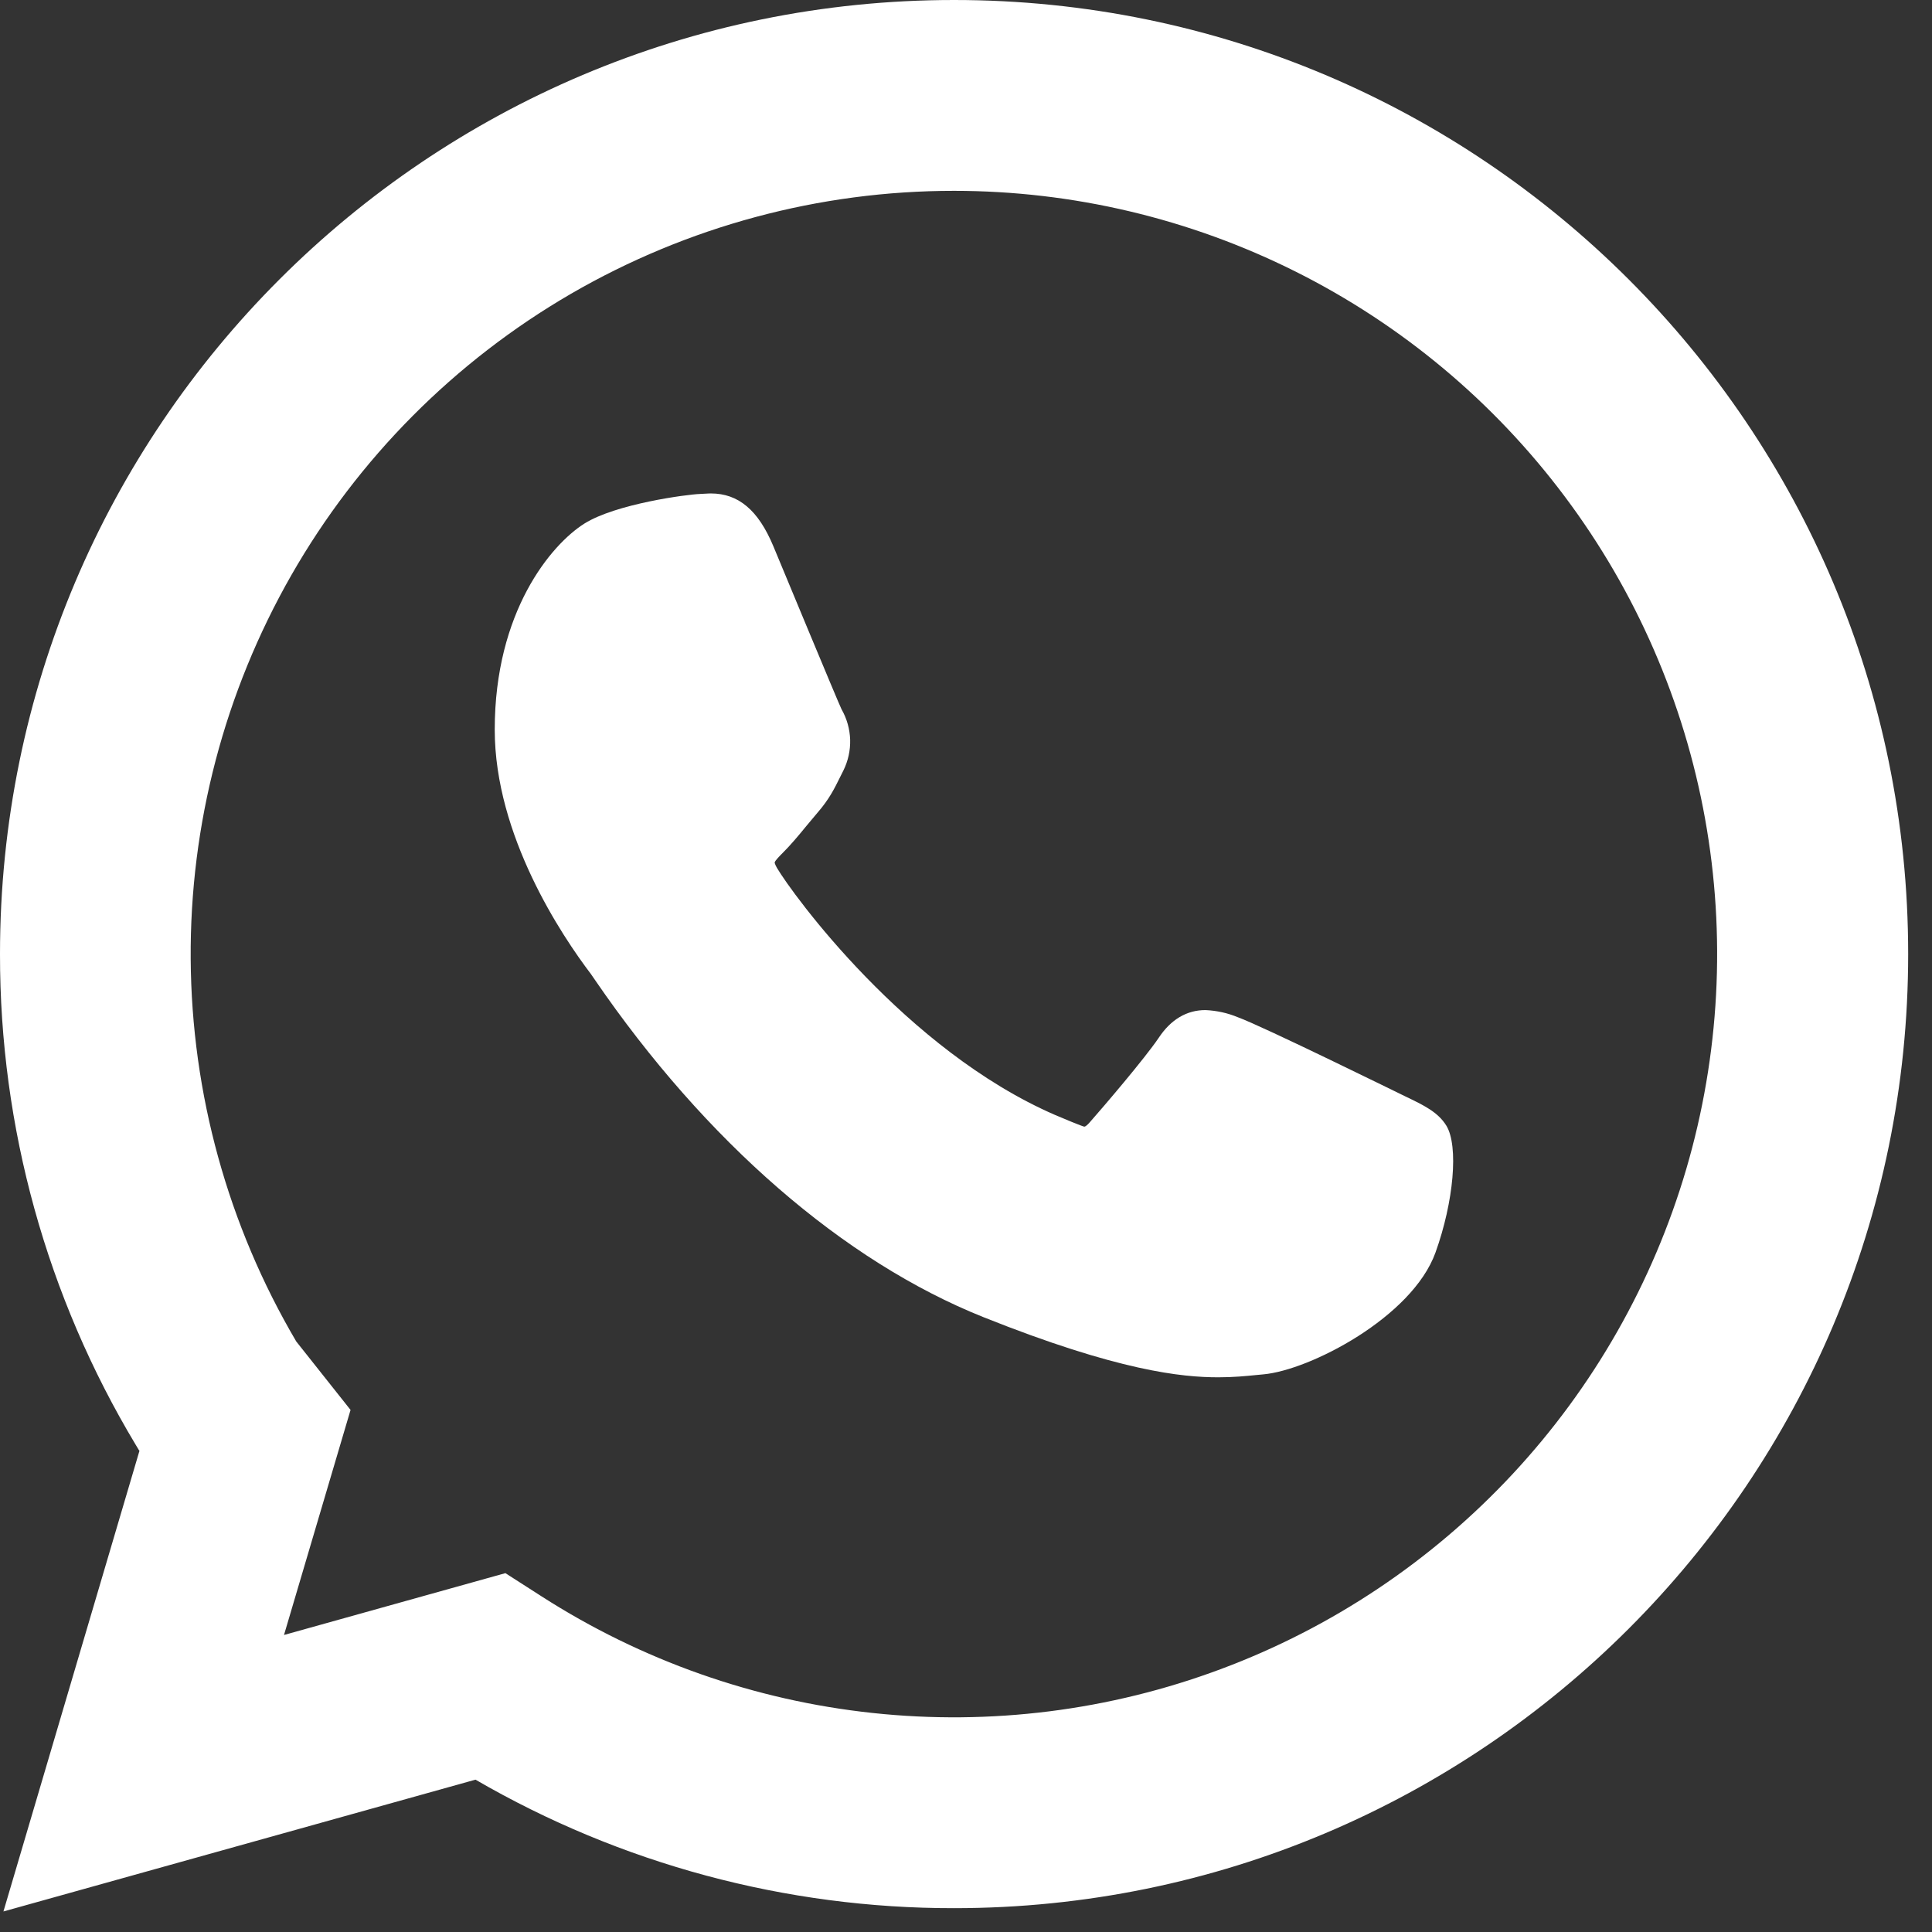
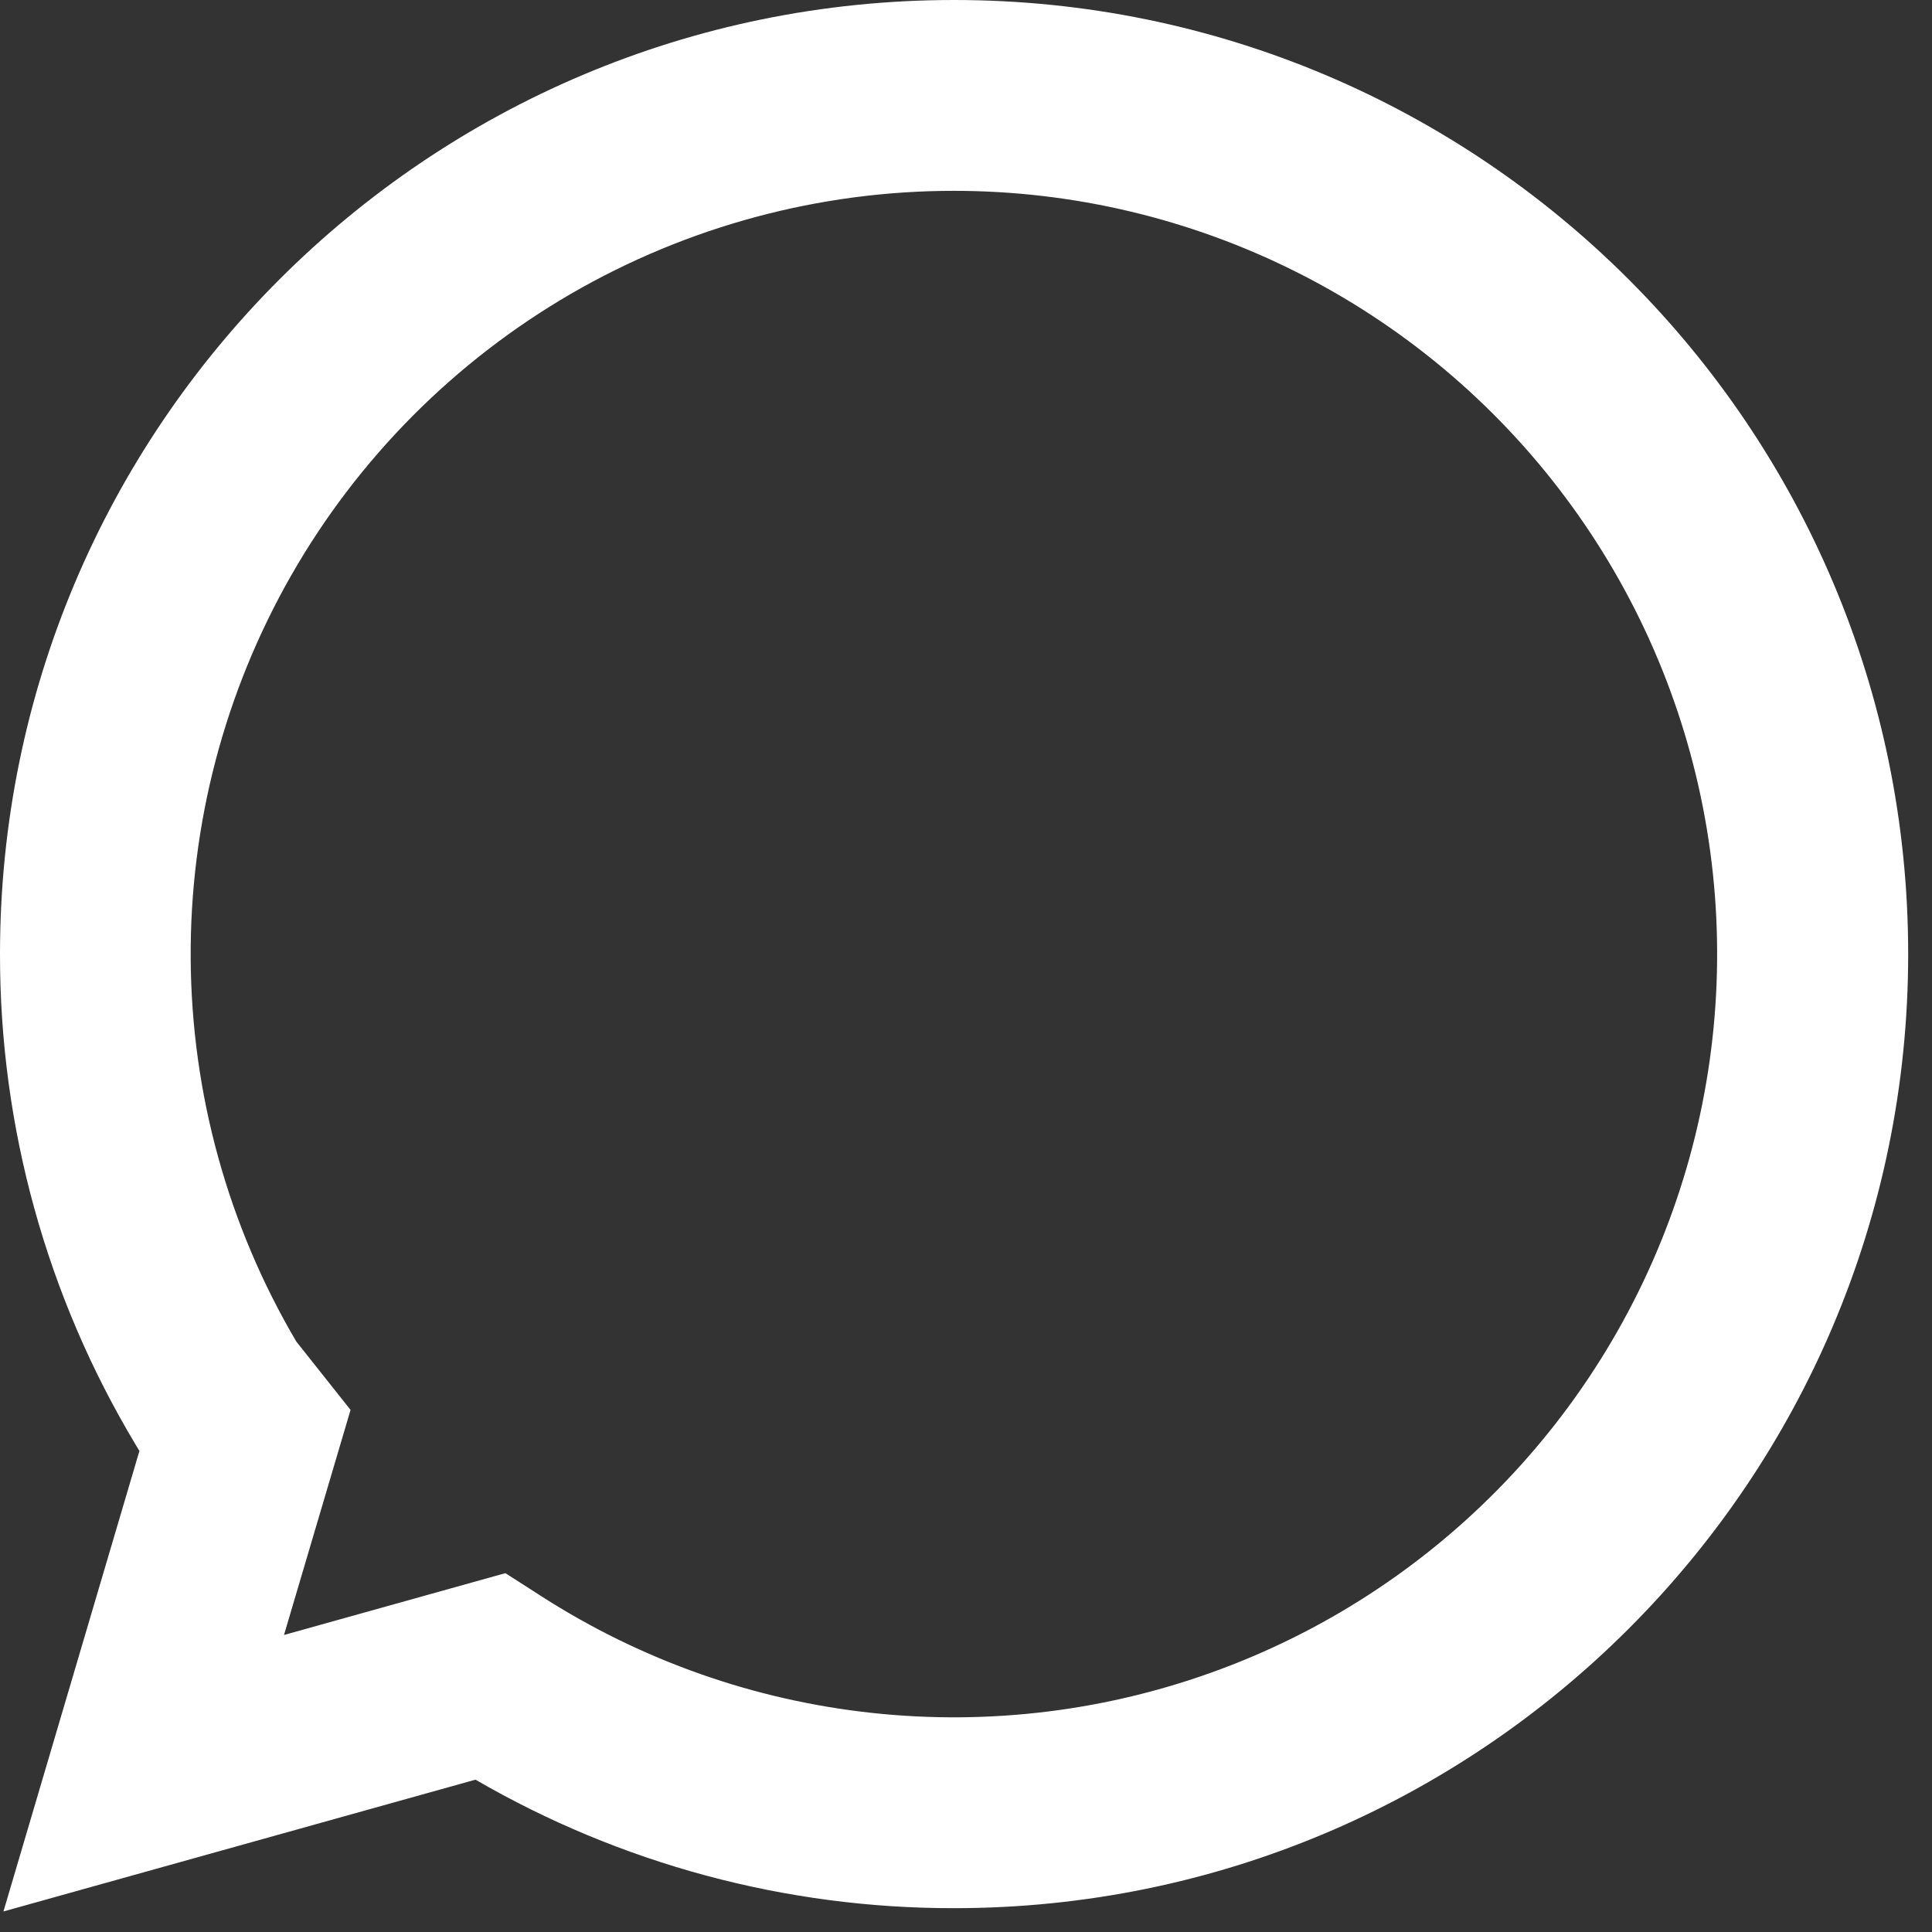
<svg xmlns="http://www.w3.org/2000/svg" width="27" height="27" viewBox="0 0 27 27" fill="none">
  <rect x="0" y="0" width="27" height="27" fill="#333333" stroke="none" />
  <path fill-rule="evenodd" clip-rule="evenodd" d="M13.333 2.667C11.453 2.666 9.606 3.163 7.979 4.106C6.353 5.05 5.004 6.407 4.071 8.039C3.138 9.672 2.652 11.522 2.665 13.402C2.677 15.283 3.186 17.126 4.14 18.747L4.899 19.704L3.969 22.849L7.063 21.985L7.568 22.309C8.963 23.205 10.547 23.763 12.194 23.939C13.842 24.116 15.509 23.906 17.061 23.326C18.614 22.747 20.01 21.813 21.139 20.6C22.268 19.387 23.099 17.928 23.566 16.337C24.032 14.747 24.122 13.07 23.828 11.439C23.534 9.808 22.863 8.268 21.87 6.942C20.877 5.615 19.589 4.538 18.107 3.796C16.625 3.054 14.991 2.667 13.333 2.667ZM1.23161e-05 13.333C1.23161e-05 5.969 5.969 0 13.333 0C20.697 0 26.667 5.969 26.667 13.333C26.667 20.697 20.697 26.667 13.333 26.667C10.984 26.67 8.677 26.05 6.645 24.871L0.048 26.713L1.949 20.275L1.941 20.265L1.897 20.192C0.653 18.121 -0.003 15.75 1.23161e-05 13.333Z" fill="white" />
-   <path d="M19.641 15.323C19.59 15.299 17.645 14.341 17.299 14.216C17.155 14.156 17.002 14.123 16.846 14.116C16.585 14.116 16.363 14.247 16.193 14.504C15.998 14.793 15.41 15.48 15.229 15.685C15.205 15.712 15.173 15.745 15.153 15.745C15.135 15.745 14.834 15.621 14.743 15.581C12.658 14.675 11.075 12.497 10.858 12.129C10.827 12.076 10.826 12.053 10.826 12.053C10.833 12.025 10.903 11.955 10.939 11.919C11.046 11.813 11.161 11.676 11.271 11.541L11.427 11.355C11.589 11.168 11.661 11.021 11.743 10.855L11.787 10.767C11.853 10.633 11.885 10.486 11.881 10.337C11.876 10.188 11.835 10.042 11.761 9.913C11.715 9.821 10.894 7.84 10.807 7.632C10.597 7.129 10.319 6.896 9.934 6.896C9.898 6.896 9.934 6.896 9.785 6.903C9.602 6.909 8.607 7.041 8.167 7.317C7.701 7.611 6.914 8.549 6.914 10.197C6.914 11.68 7.854 13.08 8.258 13.612L8.313 13.692C9.861 15.952 11.79 17.627 13.745 18.408C15.627 19.16 16.519 19.248 17.026 19.248C17.239 19.248 17.41 19.231 17.559 19.216L17.655 19.207C18.306 19.149 19.735 18.408 20.061 17.505C20.317 16.793 20.385 16.016 20.214 15.733C20.097 15.541 19.895 15.445 19.641 15.323Z" fill="white" />
</svg>